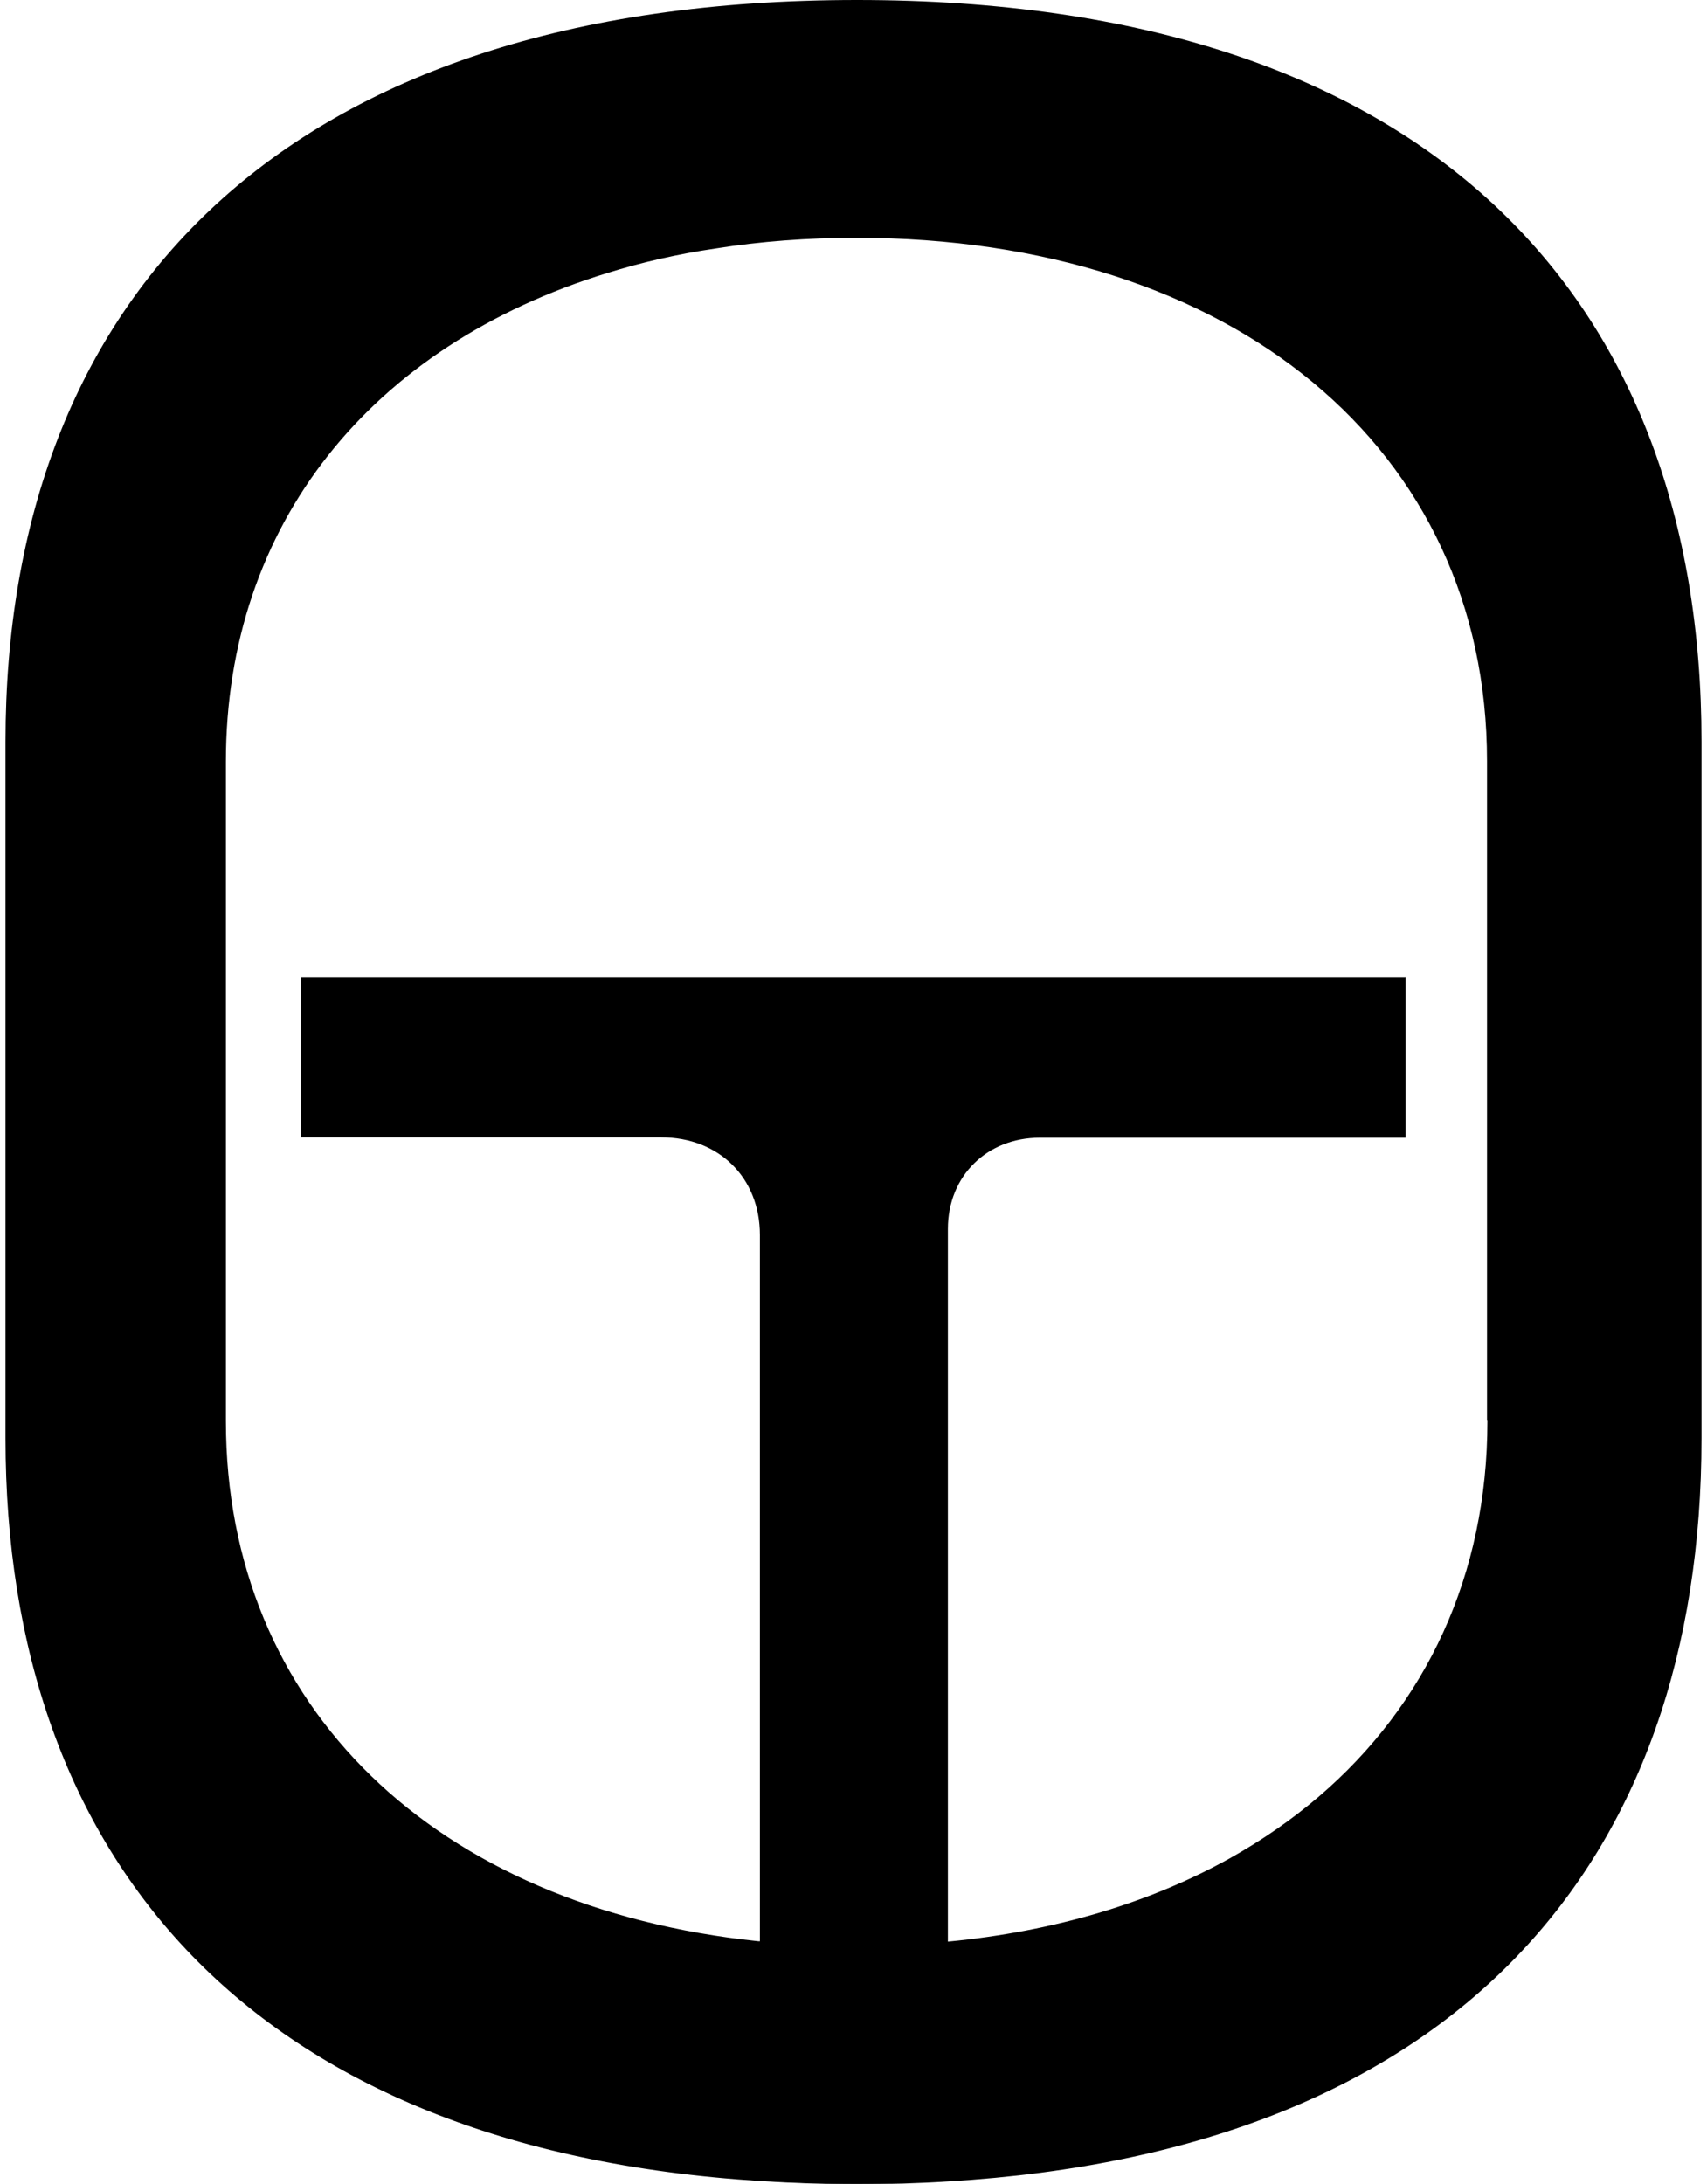
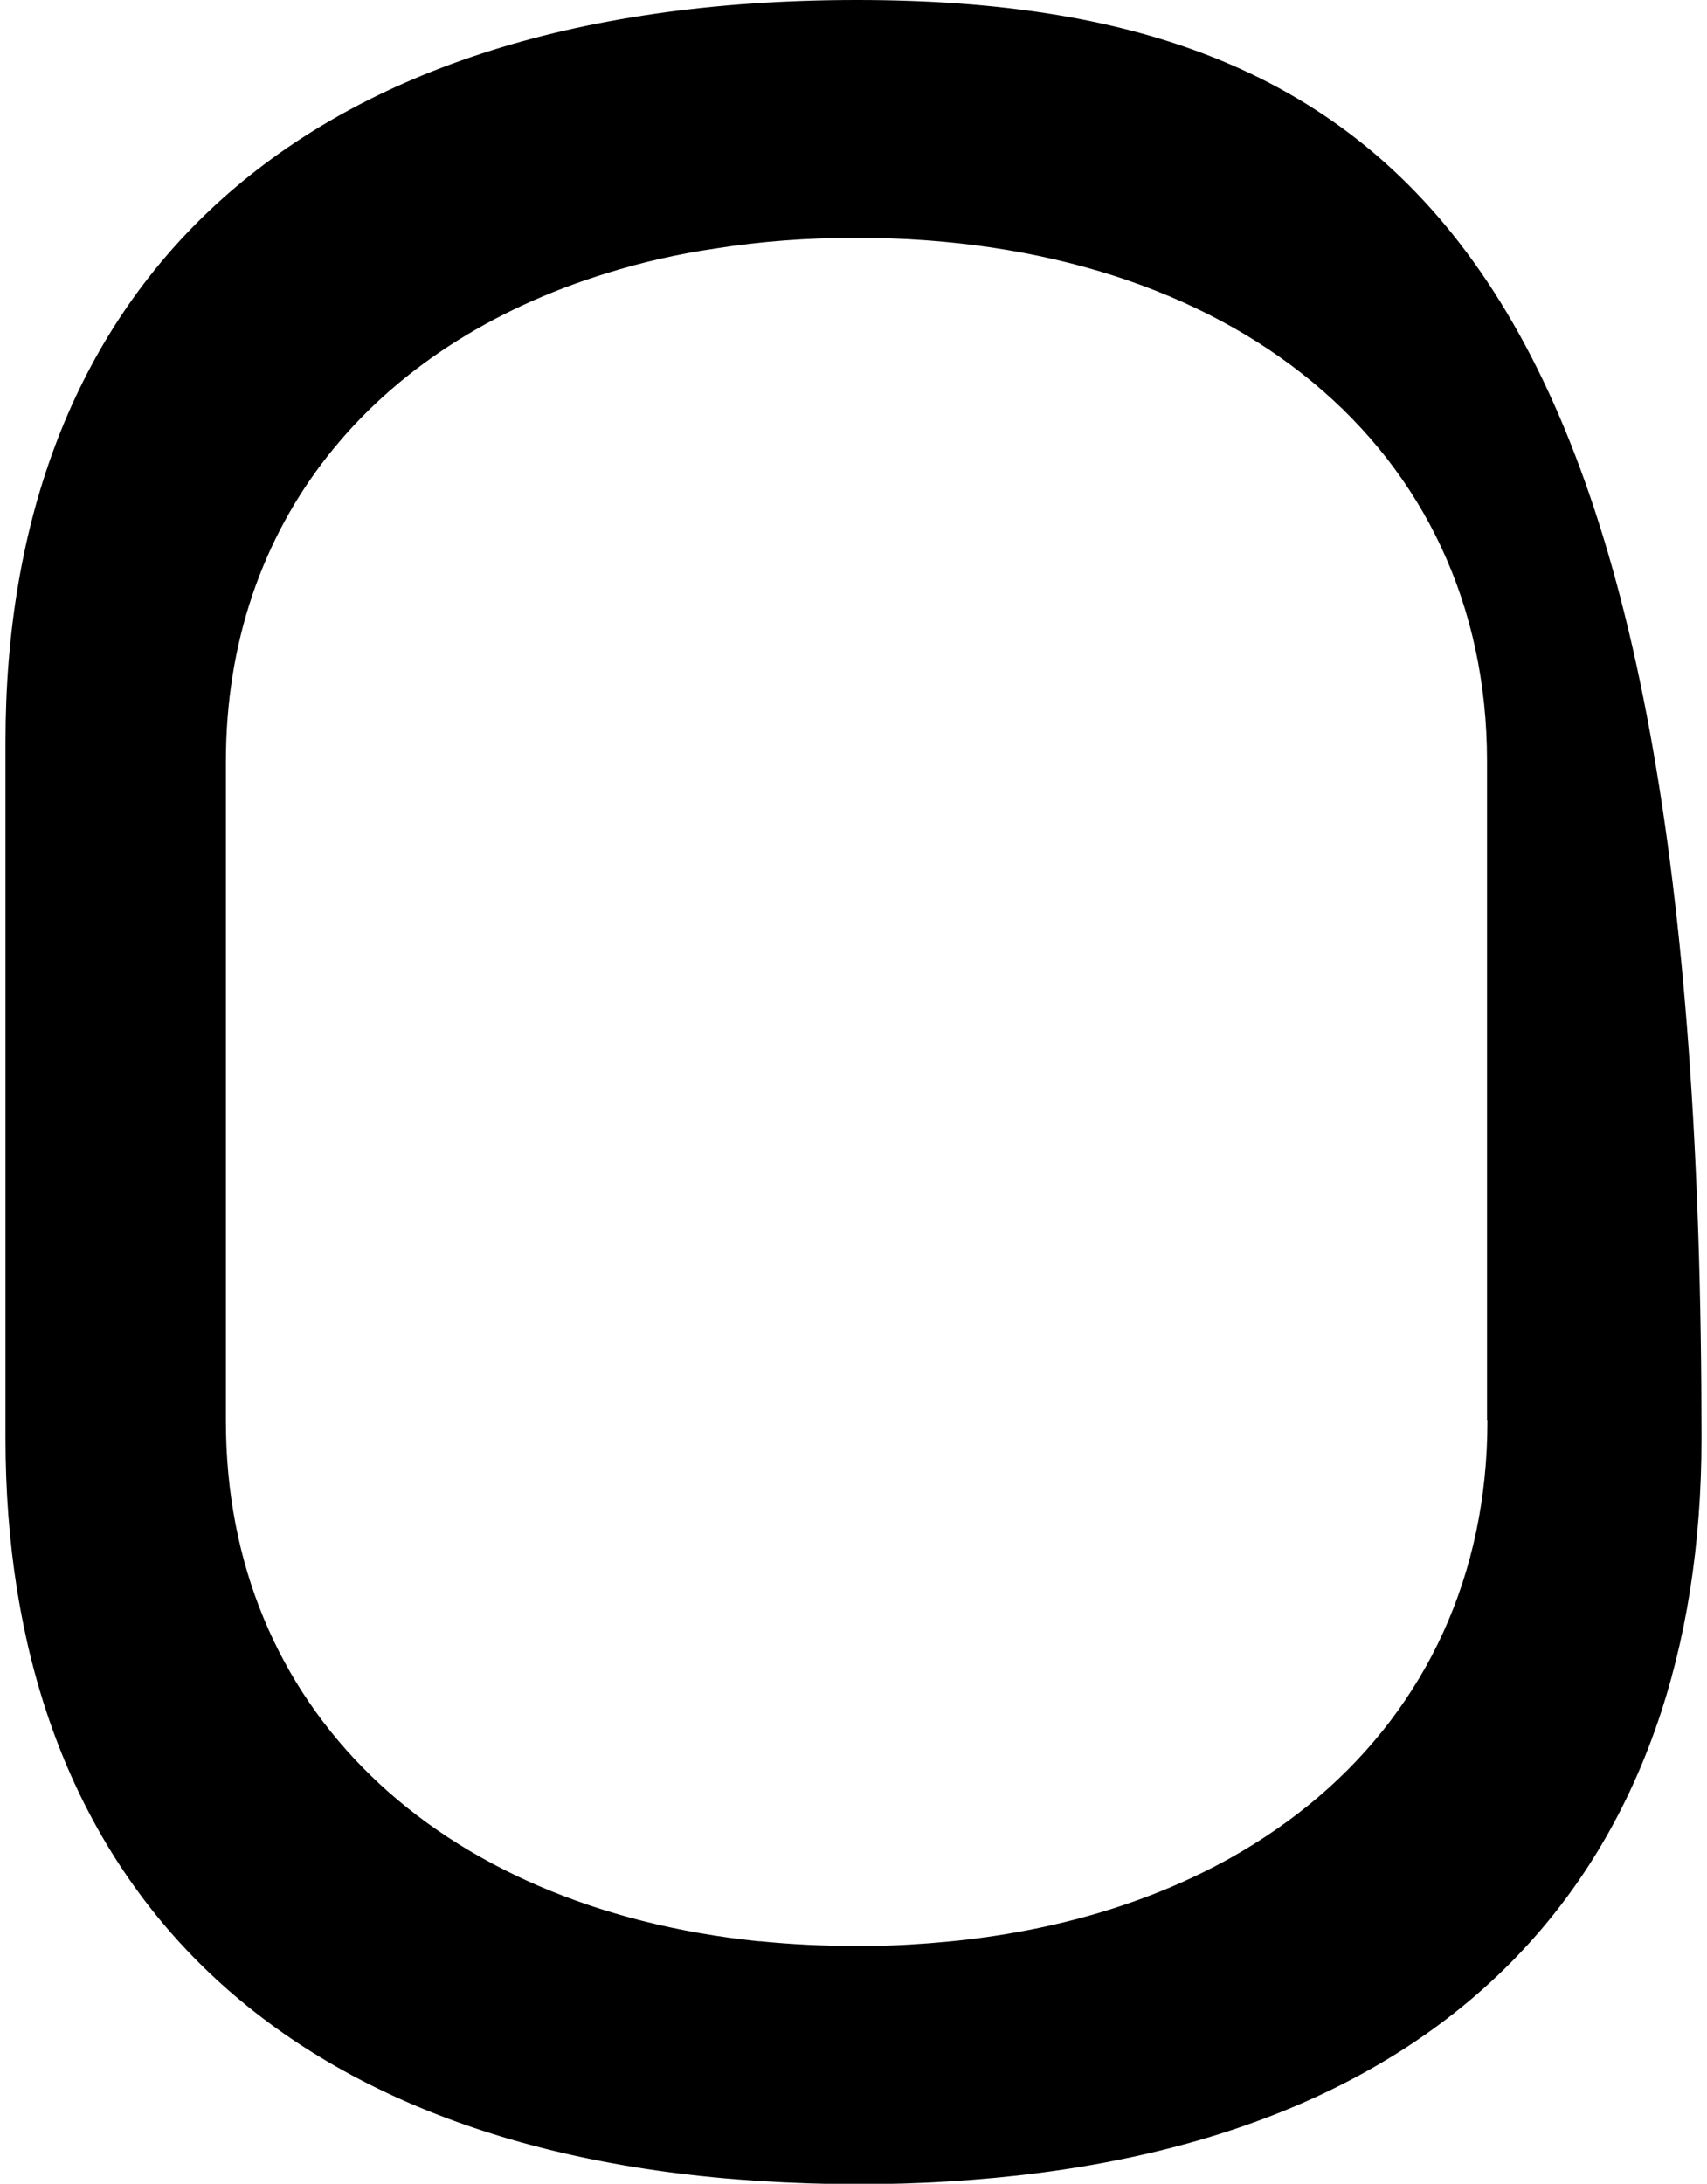
<svg xmlns="http://www.w3.org/2000/svg" data-name="Camada 2" fill="#000000" height="55" viewBox="0 0 42.94 55.28" width="43">
  <g data-name="Camada 1">
    <g fill="#000000">
-       <path d="M35.45,24.74v4.06h-9.27c-1.31,0-2.32.95-2.32,2.31v24.1c-.75.04-1.52.07-2.31.07-.84,0-1.66-.03-2.45-.08v-23.94c0-1.44-1.03-2.47-2.5-2.47H7.48v-4.06h27.98Z" />
-       <path d="M21.56,0C7.01,0,0,7.56,0,18.77v17.64c0,10.66,6.22,17.99,19.11,18.8.79.05,1.61.08,2.45.08.79,0,1.56-.02,2.31-.07,12.92-.77,19.07-8.11,19.07-18.81v-17.64C42.94,7.56,36.05,0,21.56,0ZM37.52,35.97c0,3.91-1.56,7.19-4.27,9.51-.68.58-1.43,1.1-2.25,1.56-2.01,1.12-4.42,1.85-7.14,2.11-.63.06-1.27.1-1.93.11-.13,0-.25,0-.38,0-.84,0-1.66-.04-2.45-.12-.01,0-.02,0-.04,0-8.17-.85-13.48-5.92-13.48-13.17v-16.69c0-6.02,3.69-10.54,9.66-12.37.87-.27,1.78-.48,2.74-.62,1.13-.18,2.32-.27,3.56-.27,9.52,0,15.97,5.33,15.97,13.25v16.69Z" />
+       <path d="M21.56,0C7.01,0,0,7.56,0,18.77v17.64c0,10.66,6.22,17.99,19.11,18.8.79.05,1.61.08,2.45.08.79,0,1.56-.02,2.31-.07,12.92-.77,19.07-8.11,19.07-18.81C42.94,7.56,36.05,0,21.56,0ZM37.52,35.97c0,3.91-1.56,7.19-4.27,9.51-.68.58-1.43,1.1-2.25,1.56-2.01,1.12-4.42,1.85-7.14,2.11-.63.06-1.27.1-1.93.11-.13,0-.25,0-.38,0-.84,0-1.66-.04-2.45-.12-.01,0-.02,0-.04,0-8.17-.85-13.48-5.92-13.48-13.17v-16.69c0-6.02,3.69-10.54,9.66-12.37.87-.27,1.78-.48,2.74-.62,1.13-.18,2.32-.27,3.56-.27,9.52,0,15.97,5.33,15.97,13.25v16.69Z" />
    </g>
  </g>
</svg>